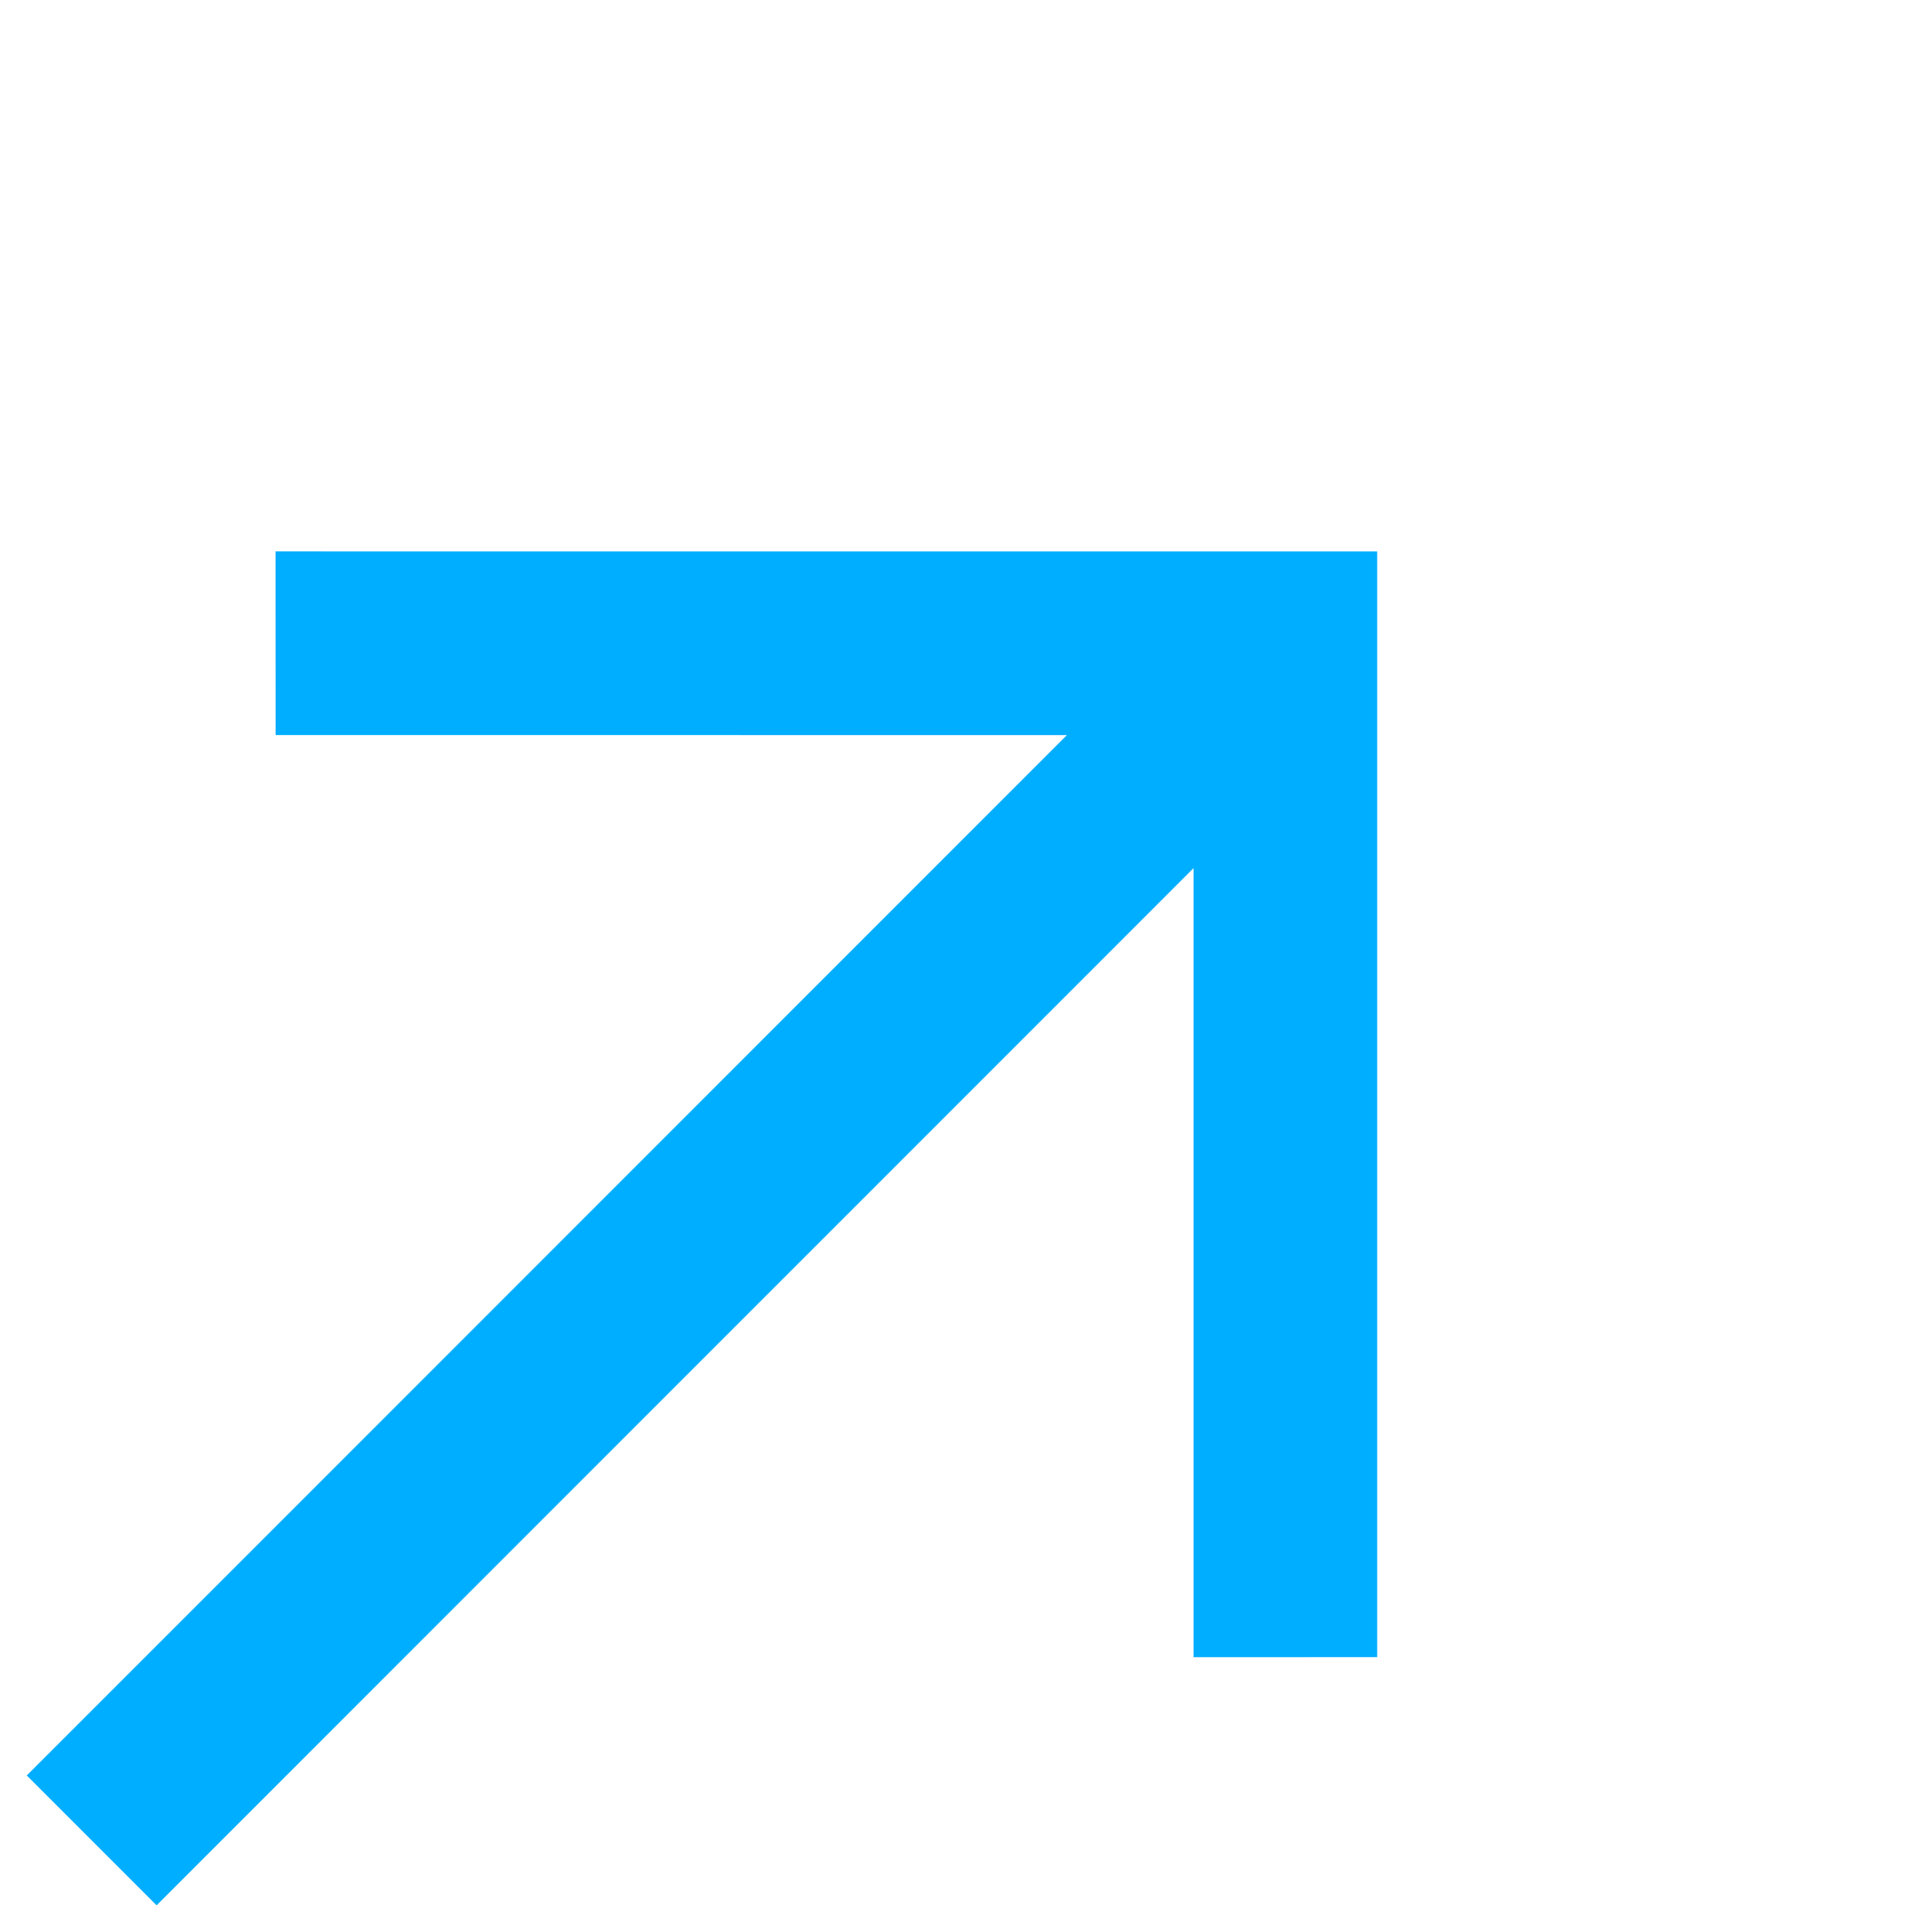
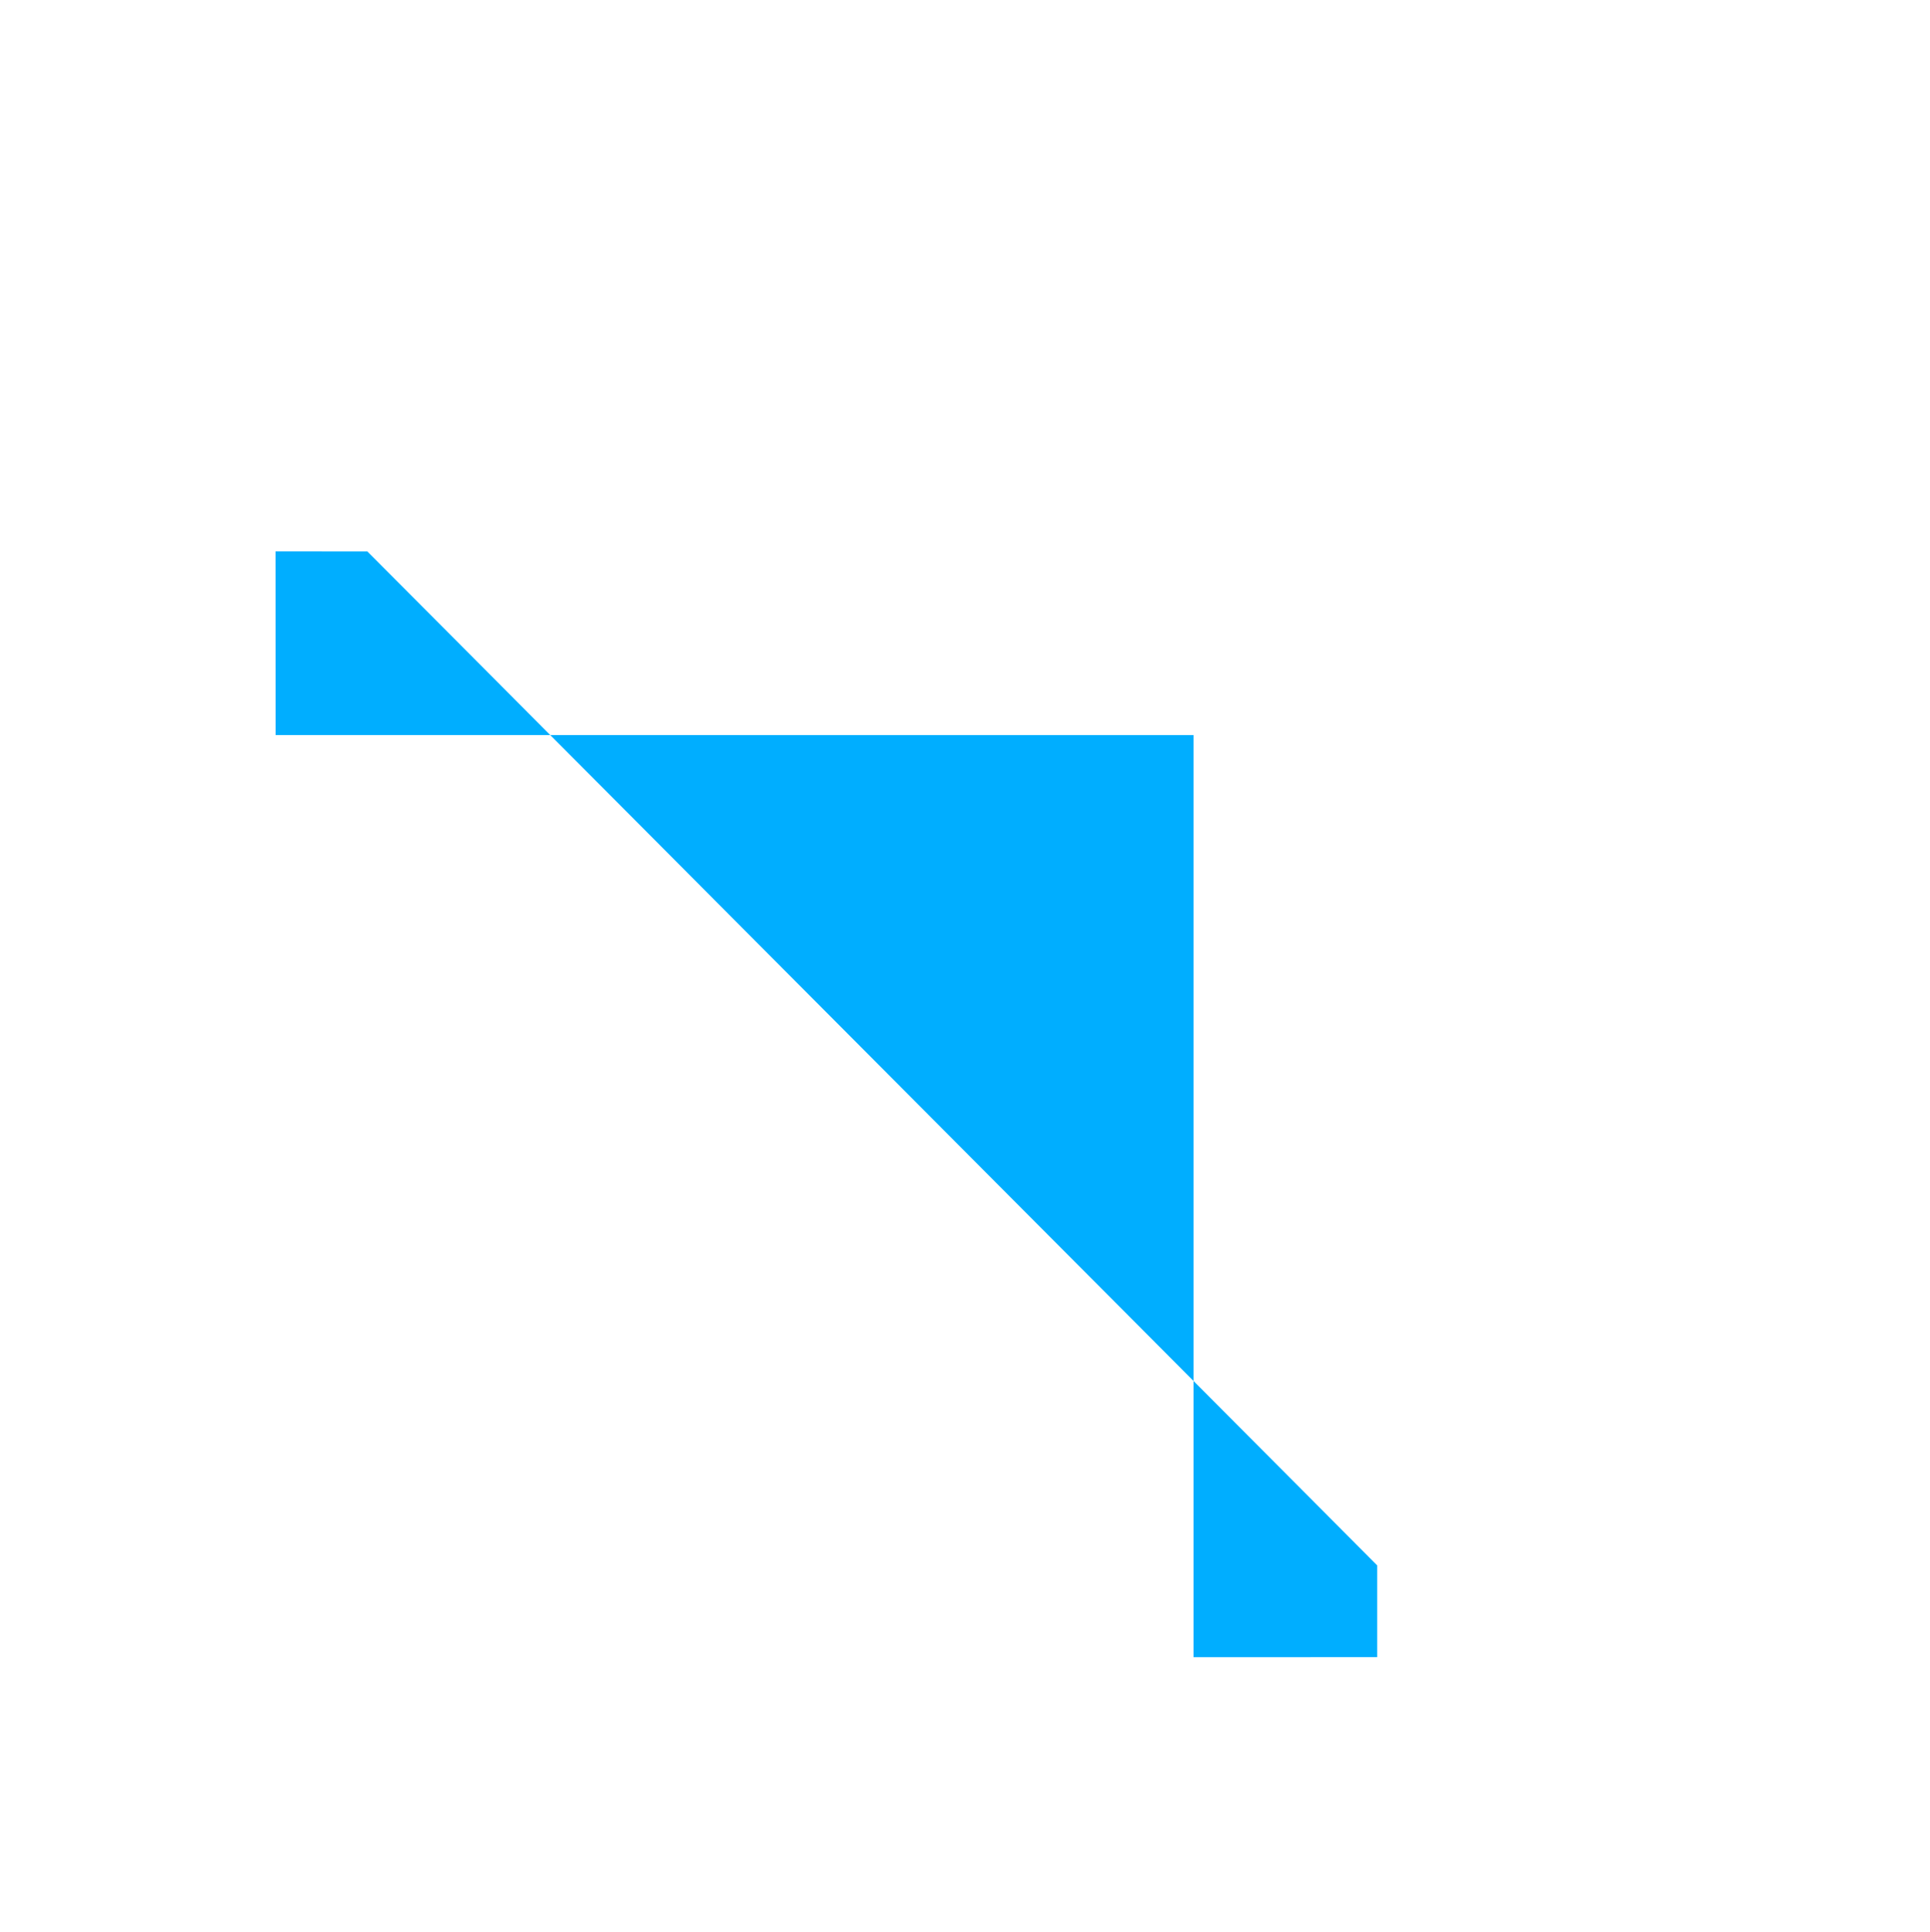
<svg xmlns="http://www.w3.org/2000/svg" fill="none" version="1.1" width="21.021" height="21.042" viewBox="0 0 21.021 21.042">
  <g>
    <g transform="matrix(0.707,-0.707,0.707,0.707,-13.879,6.577)">
-       <path d="M1,19.043L19.385,19.043L19.385,21.043L1,21.043L1,19.043Z" fill-rule="evenodd" fill="#00AEFF" fill-opacity="1" />
-     </g>
+       </g>
    <g transform="matrix(-0.707,-0.707,0.707,-0.707,11.849,38.992)">
-       <path d="M12.586,17.042L13.293,17.749L21.101,25.557L28.879,17.779L29.587,17.072L28.172,15.658L27.465,16.365L21.101,22.728L14.707,16.334L14,15.627L12.586,17.042Z" fill-rule="evenodd" fill="#00AEFF" fill-opacity="1" />
+       <path d="M12.586,17.042L13.293,17.749L28.879,17.779L29.587,17.072L28.172,15.658L27.465,16.365L21.101,22.728L14.707,16.334L14,15.627L12.586,17.042Z" fill-rule="evenodd" fill="#00AEFF" fill-opacity="1" />
    </g>
  </g>
</svg>